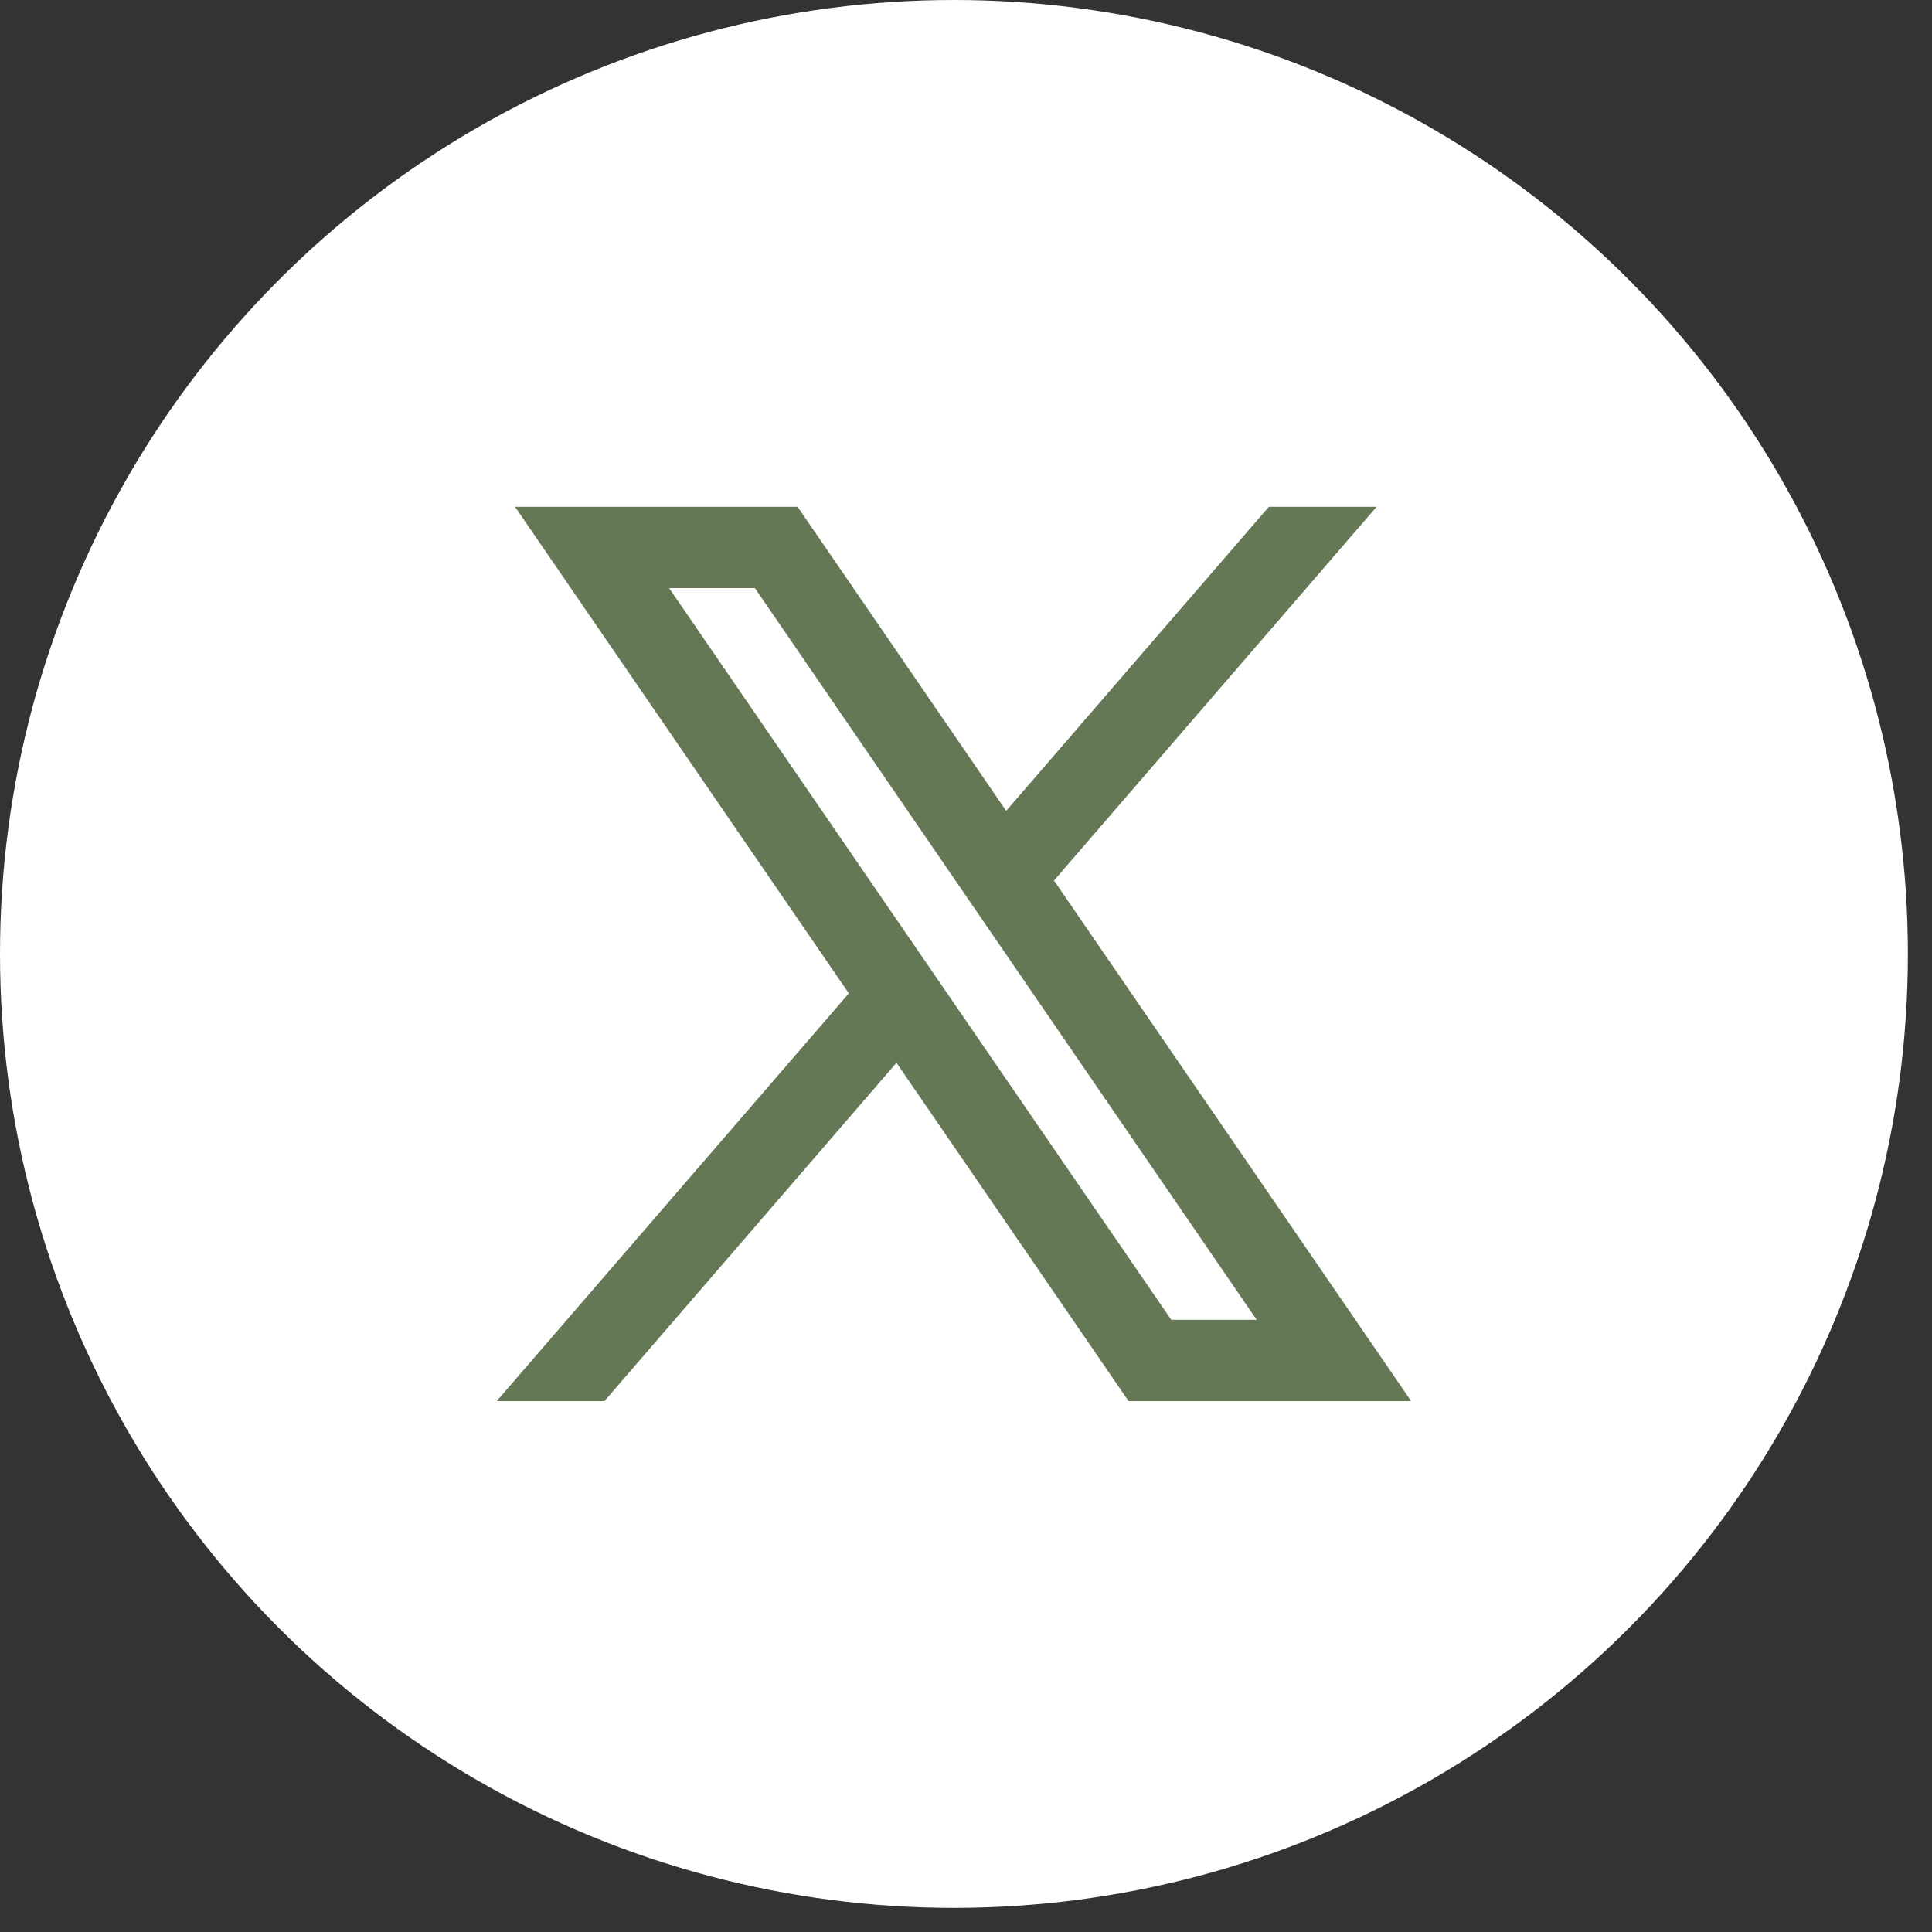
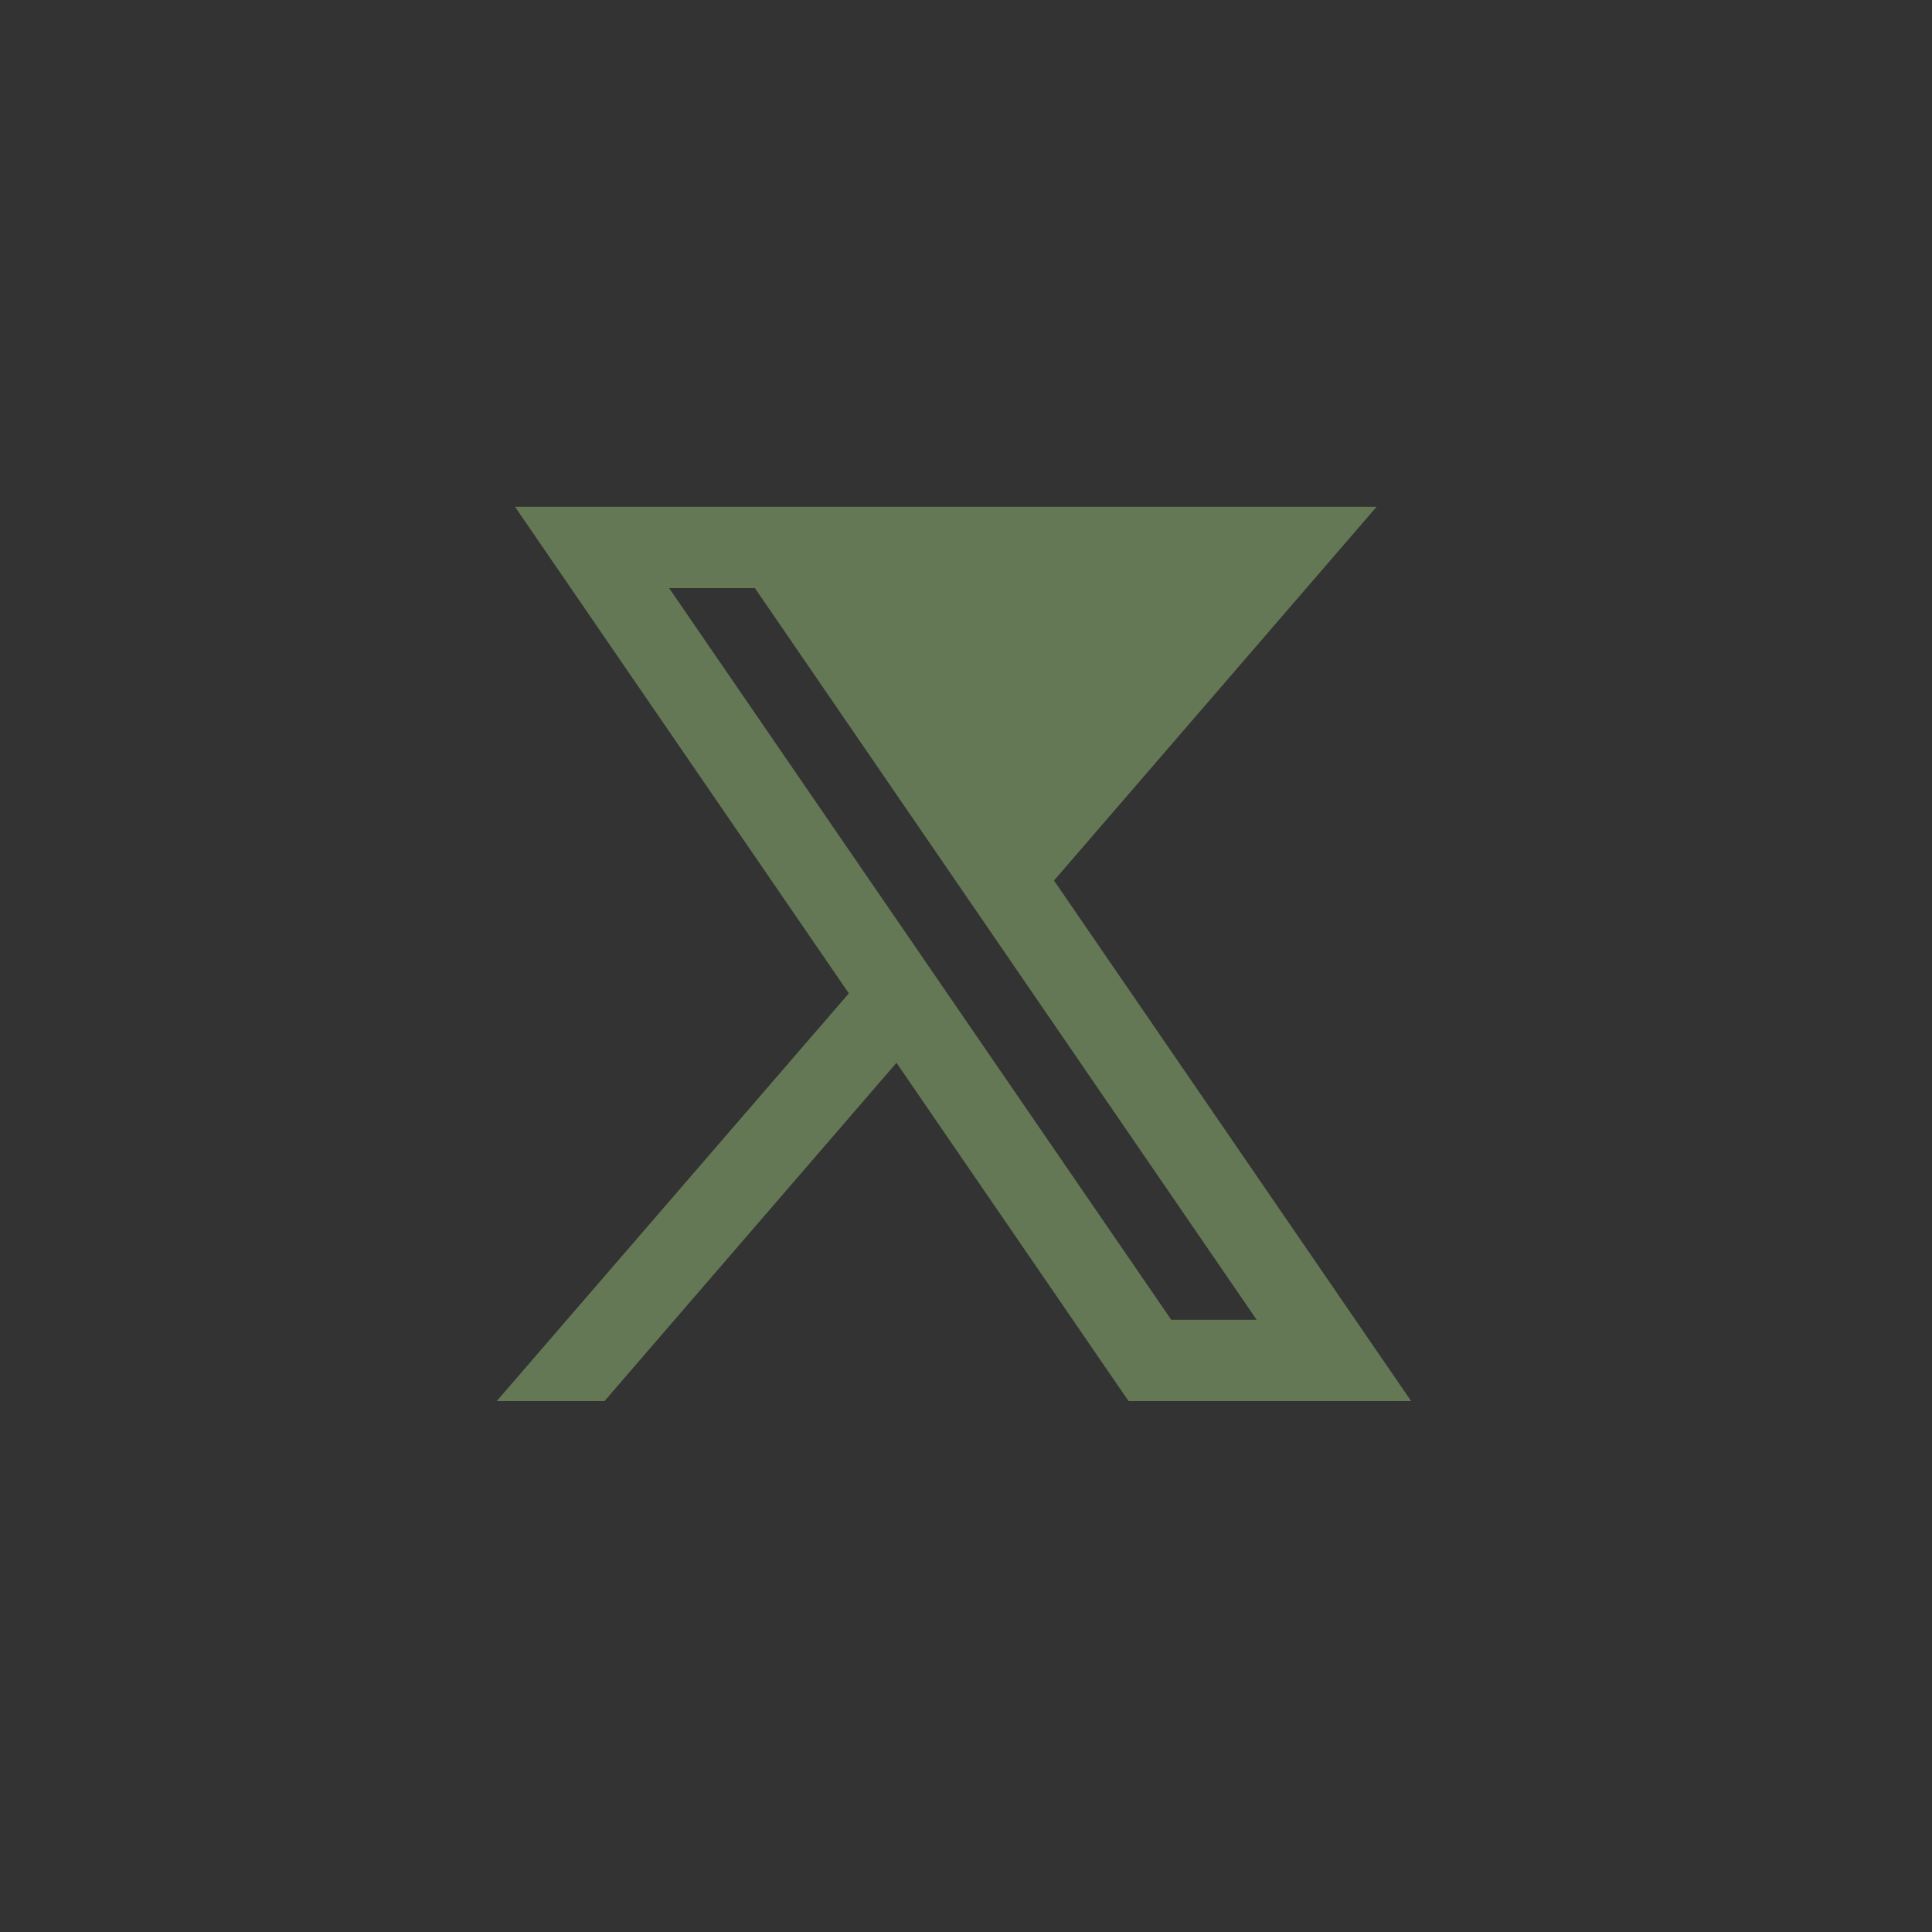
<svg xmlns="http://www.w3.org/2000/svg" width="79" height="79" viewBox="0 0 79 79" fill="none">
  <rect x="0" y="0" width="79" height="79" fill="#333333" stroke="none" />
-   <circle cx="39.007" cy="39.007" r="39.007" fill="white" />
-   <path fill-rule="evenodd" clip-rule="evenodd" d="M57.702 57.291L43.08 35.978L43.105 35.998L56.289 20.723H51.883L41.143 33.156L32.614 20.723H21.059L34.711 40.621L34.709 40.619L20.311 57.291H24.717L36.657 43.458L46.147 57.291H57.702ZM30.868 24.047L51.385 53.967H47.893L27.36 24.047H30.868Z" fill="#647855" />
+   <path fill-rule="evenodd" clip-rule="evenodd" d="M57.702 57.291L43.08 35.978L43.105 35.998L56.289 20.723H51.883L32.614 20.723H21.059L34.711 40.621L34.709 40.619L20.311 57.291H24.717L36.657 43.458L46.147 57.291H57.702ZM30.868 24.047L51.385 53.967H47.893L27.36 24.047H30.868Z" fill="#647855" />
</svg>